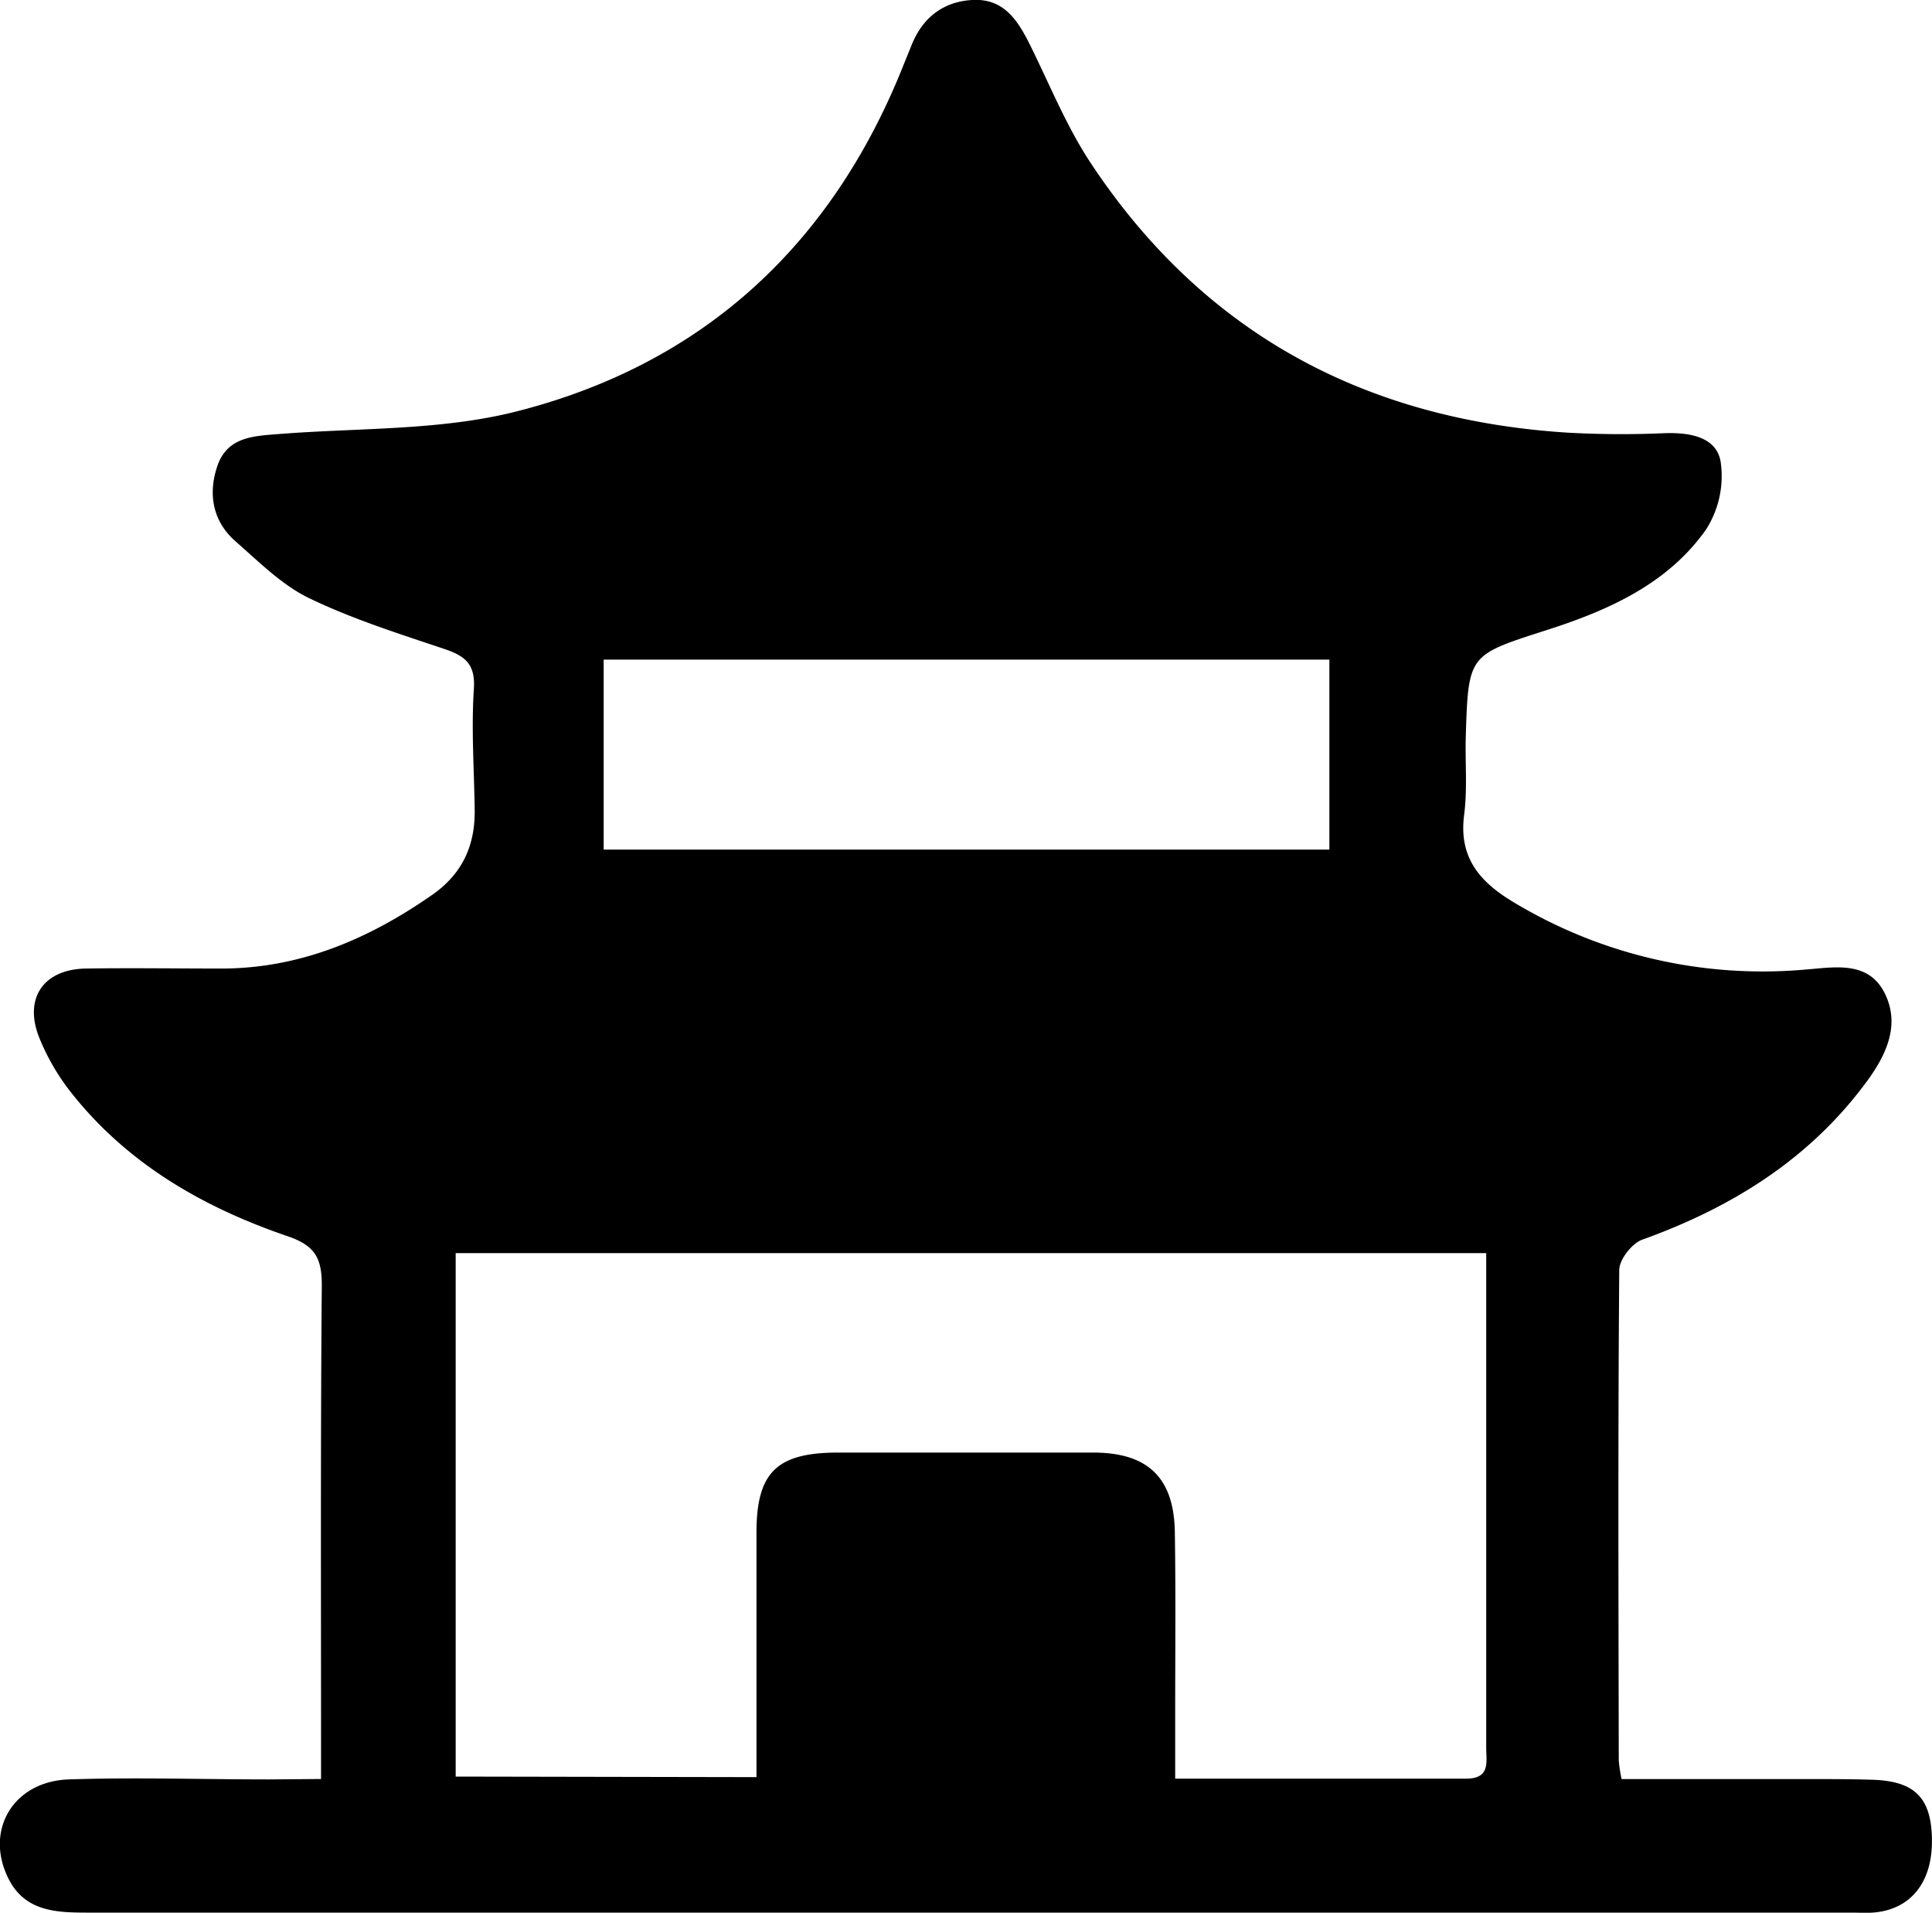
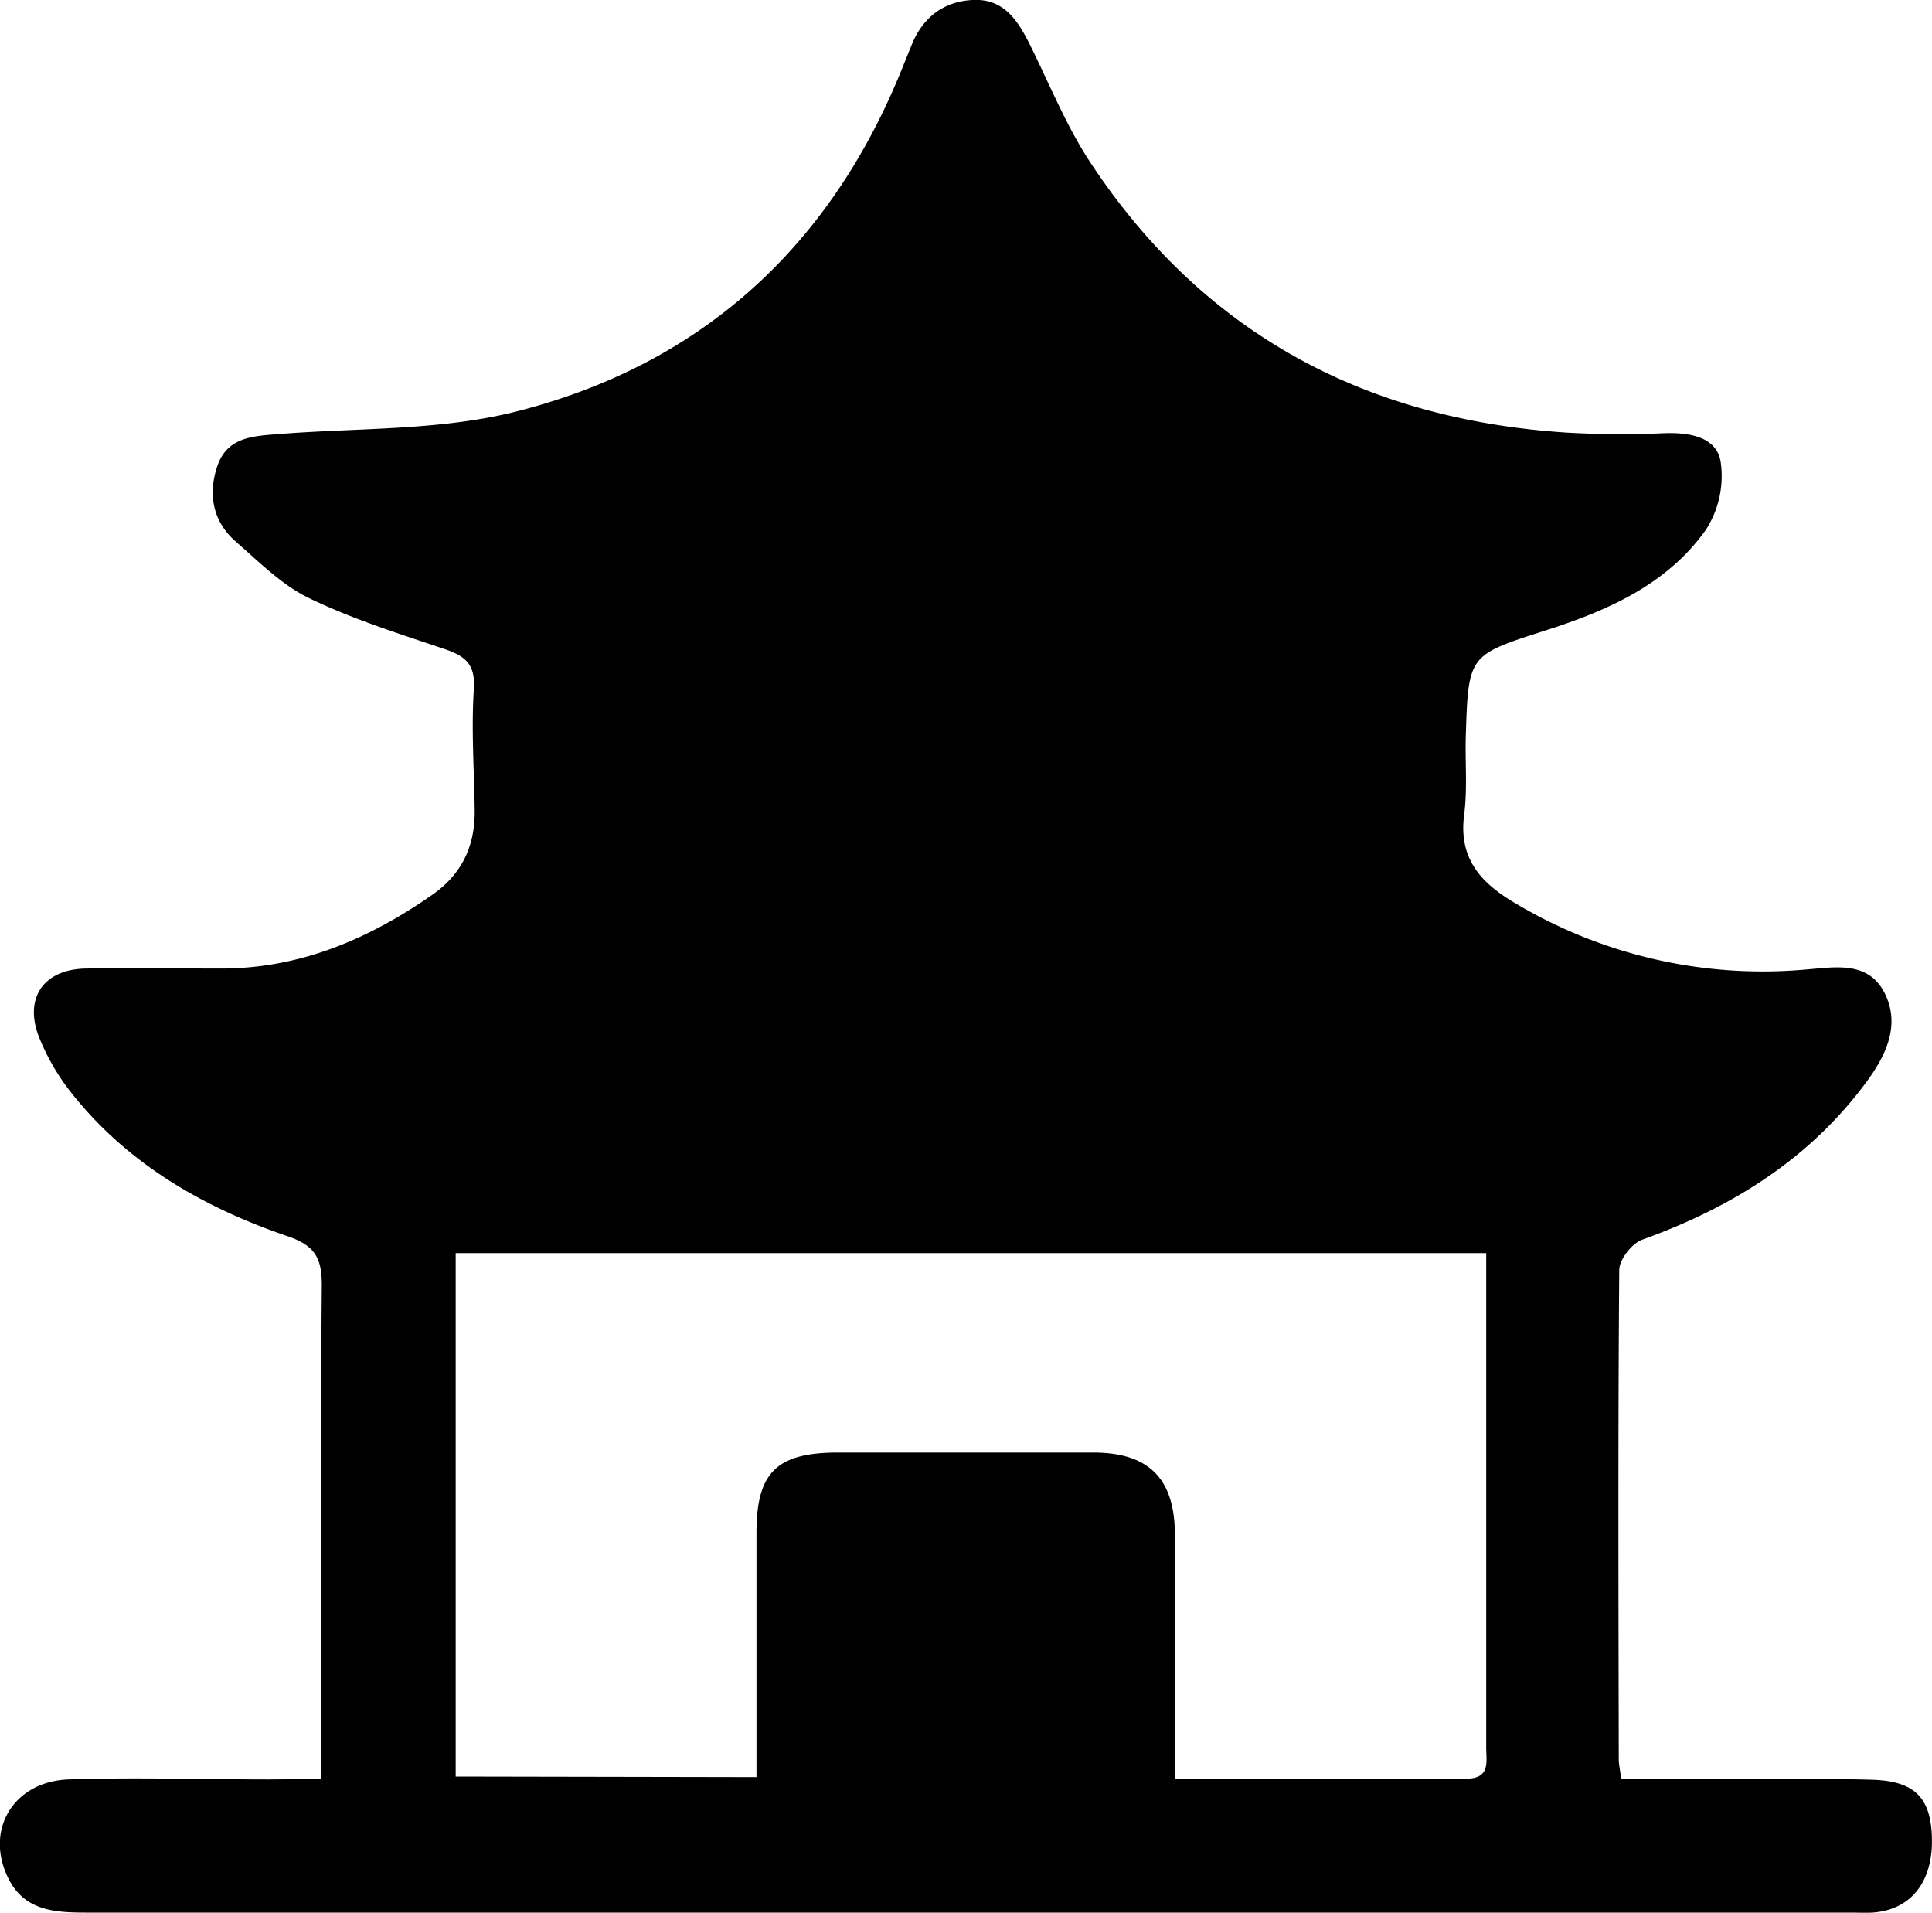
<svg xmlns="http://www.w3.org/2000/svg" id="Слой_1" data-name="Слой 1" viewBox="0 0 279.53 276.7">
-   <path d="M212.52,516.13v-5.45c0-22-.08-44,.11-66,0-3.93-1-5.72-4.95-7.07-12.28-4.19-23.34-10.56-31.49-21a32.26,32.26,0,0,1-4.44-7.72c-2.29-5.73.64-9.94,6.83-10,6.5-.1,13,0,19.49,0,11.39,0,21.31-4.24,30.52-10.65,4.4-3.07,6.23-7.16,6.16-12.33-.08-5.82-.5-11.67-.12-17.46.25-3.71-1.37-4.82-4.39-5.83-6.58-2.21-13.26-4.32-19.48-7.33-3.92-1.9-7.21-5.23-10.57-8.16s-4.06-6.9-2.65-11c1.48-4.24,5.36-4.28,9.12-4.58,11.41-.89,23.19-.47,34.14-3.25,27-6.86,45.67-24.11,56-50.13l1.12-2.76c1.62-4.13,4.73-6.5,9.08-6.64s6.34,3,8.05,6.41c2.88,5.79,5.31,11.88,8.86,17.23,16.29,24.59,39.64,37.07,68.85,38.95a139.08,139.08,0,0,0,14,.09c3.61-.14,7.54.44,8.24,4a14.3,14.3,0,0,1-2.14,10c-5.51,7.77-14,11.58-22.8,14.41-11.45,3.69-11.54,3.46-11.91,15.29-.12,3.83.25,7.71-.24,11.48-.83,6.34,2.38,9.85,7.38,12.8a69.79,69.79,0,0,0,42.07,9.6c4.25-.33,9.17-1.33,11.5,3.64,2.15,4.57,0,8.89-2.69,12.55-8.25,11.22-19.52,18.23-32.49,22.89-1.49.53-3.32,2.87-3.33,4.38-.19,23.66-.11,47.32-.07,71a22,22,0,0,0,.41,2.65h26.83c3.16,0,6.33,0,9.49.1,6.09.2,8.47,2.6,8.58,8.54.12,6.31-3.09,10.3-8.61,10.68-1,.06-2,0-3,0H179c-4.59,0-9.23-.06-11.67-4.85-3.56-7,.62-14.14,8.69-14.42,9.66-.32,19.33,0,29,0Zm63-.27c0-12.07,0-23.7,0-35.34,0-8.71,2.89-11.59,11.73-11.61q18.5,0,37,0c7.9,0,11.69,3.64,11.8,11.54.14,8.83.05,17.66.05,26.5,0,2.93,0,5.87,0,9.13,14.49,0,28.3,0,42.1,0,3.55,0,2.9-2.46,2.9-4.53,0-12.16,0-24.32,0-36.49v-35H232v75.72ZM253.41,354.2v27.48h105V354.2Z" transform="translate(-166.07 -258.78)" />
+   <path d="M212.52,516.13v-5.45c0-22-.08-44,.11-66,0-3.93-1-5.72-4.95-7.07-12.28-4.19-23.34-10.56-31.49-21a32.26,32.26,0,0,1-4.44-7.72c-2.29-5.73.64-9.94,6.83-10,6.5-.1,13,0,19.49,0,11.39,0,21.31-4.24,30.52-10.65,4.4-3.07,6.23-7.16,6.16-12.33-.08-5.82-.5-11.67-.12-17.46.25-3.71-1.37-4.82-4.39-5.83-6.58-2.21-13.26-4.32-19.48-7.33-3.92-1.9-7.21-5.23-10.57-8.16s-4.06-6.9-2.65-11c1.48-4.24,5.36-4.28,9.12-4.58,11.41-.89,23.19-.47,34.14-3.25,27-6.86,45.67-24.11,56-50.13l1.12-2.76c1.62-4.13,4.73-6.5,9.08-6.64s6.34,3,8.05,6.41c2.88,5.79,5.31,11.88,8.86,17.23,16.29,24.59,39.64,37.07,68.85,38.95a139.08,139.08,0,0,0,14,.09c3.61-.14,7.54.44,8.24,4a14.3,14.3,0,0,1-2.14,10c-5.51,7.77-14,11.58-22.8,14.41-11.45,3.69-11.54,3.46-11.91,15.29-.12,3.83.25,7.71-.24,11.48-.83,6.34,2.38,9.85,7.38,12.8a69.79,69.79,0,0,0,42.07,9.6c4.25-.33,9.17-1.33,11.5,3.64,2.15,4.57,0,8.89-2.69,12.55-8.25,11.22-19.52,18.23-32.49,22.89-1.49.53-3.32,2.87-3.33,4.38-.19,23.66-.11,47.32-.07,71a22,22,0,0,0,.41,2.65h26.83c3.16,0,6.33,0,9.49.1,6.09.2,8.47,2.6,8.58,8.54.12,6.31-3.09,10.3-8.61,10.68-1,.06-2,0-3,0H179c-4.59,0-9.23-.06-11.67-4.85-3.56-7,.62-14.14,8.69-14.42,9.66-.32,19.33,0,29,0Zm63-.27c0-12.07,0-23.7,0-35.34,0-8.71,2.89-11.59,11.73-11.61q18.5,0,37,0c7.9,0,11.69,3.64,11.8,11.54.14,8.83.05,17.66.05,26.5,0,2.93,0,5.87,0,9.13,14.49,0,28.3,0,42.1,0,3.55,0,2.9-2.46,2.9-4.53,0-12.16,0-24.32,0-36.49v-35H232v75.72ZM253.41,354.2h105V354.2Z" transform="translate(-166.07 -258.78)" />
</svg>